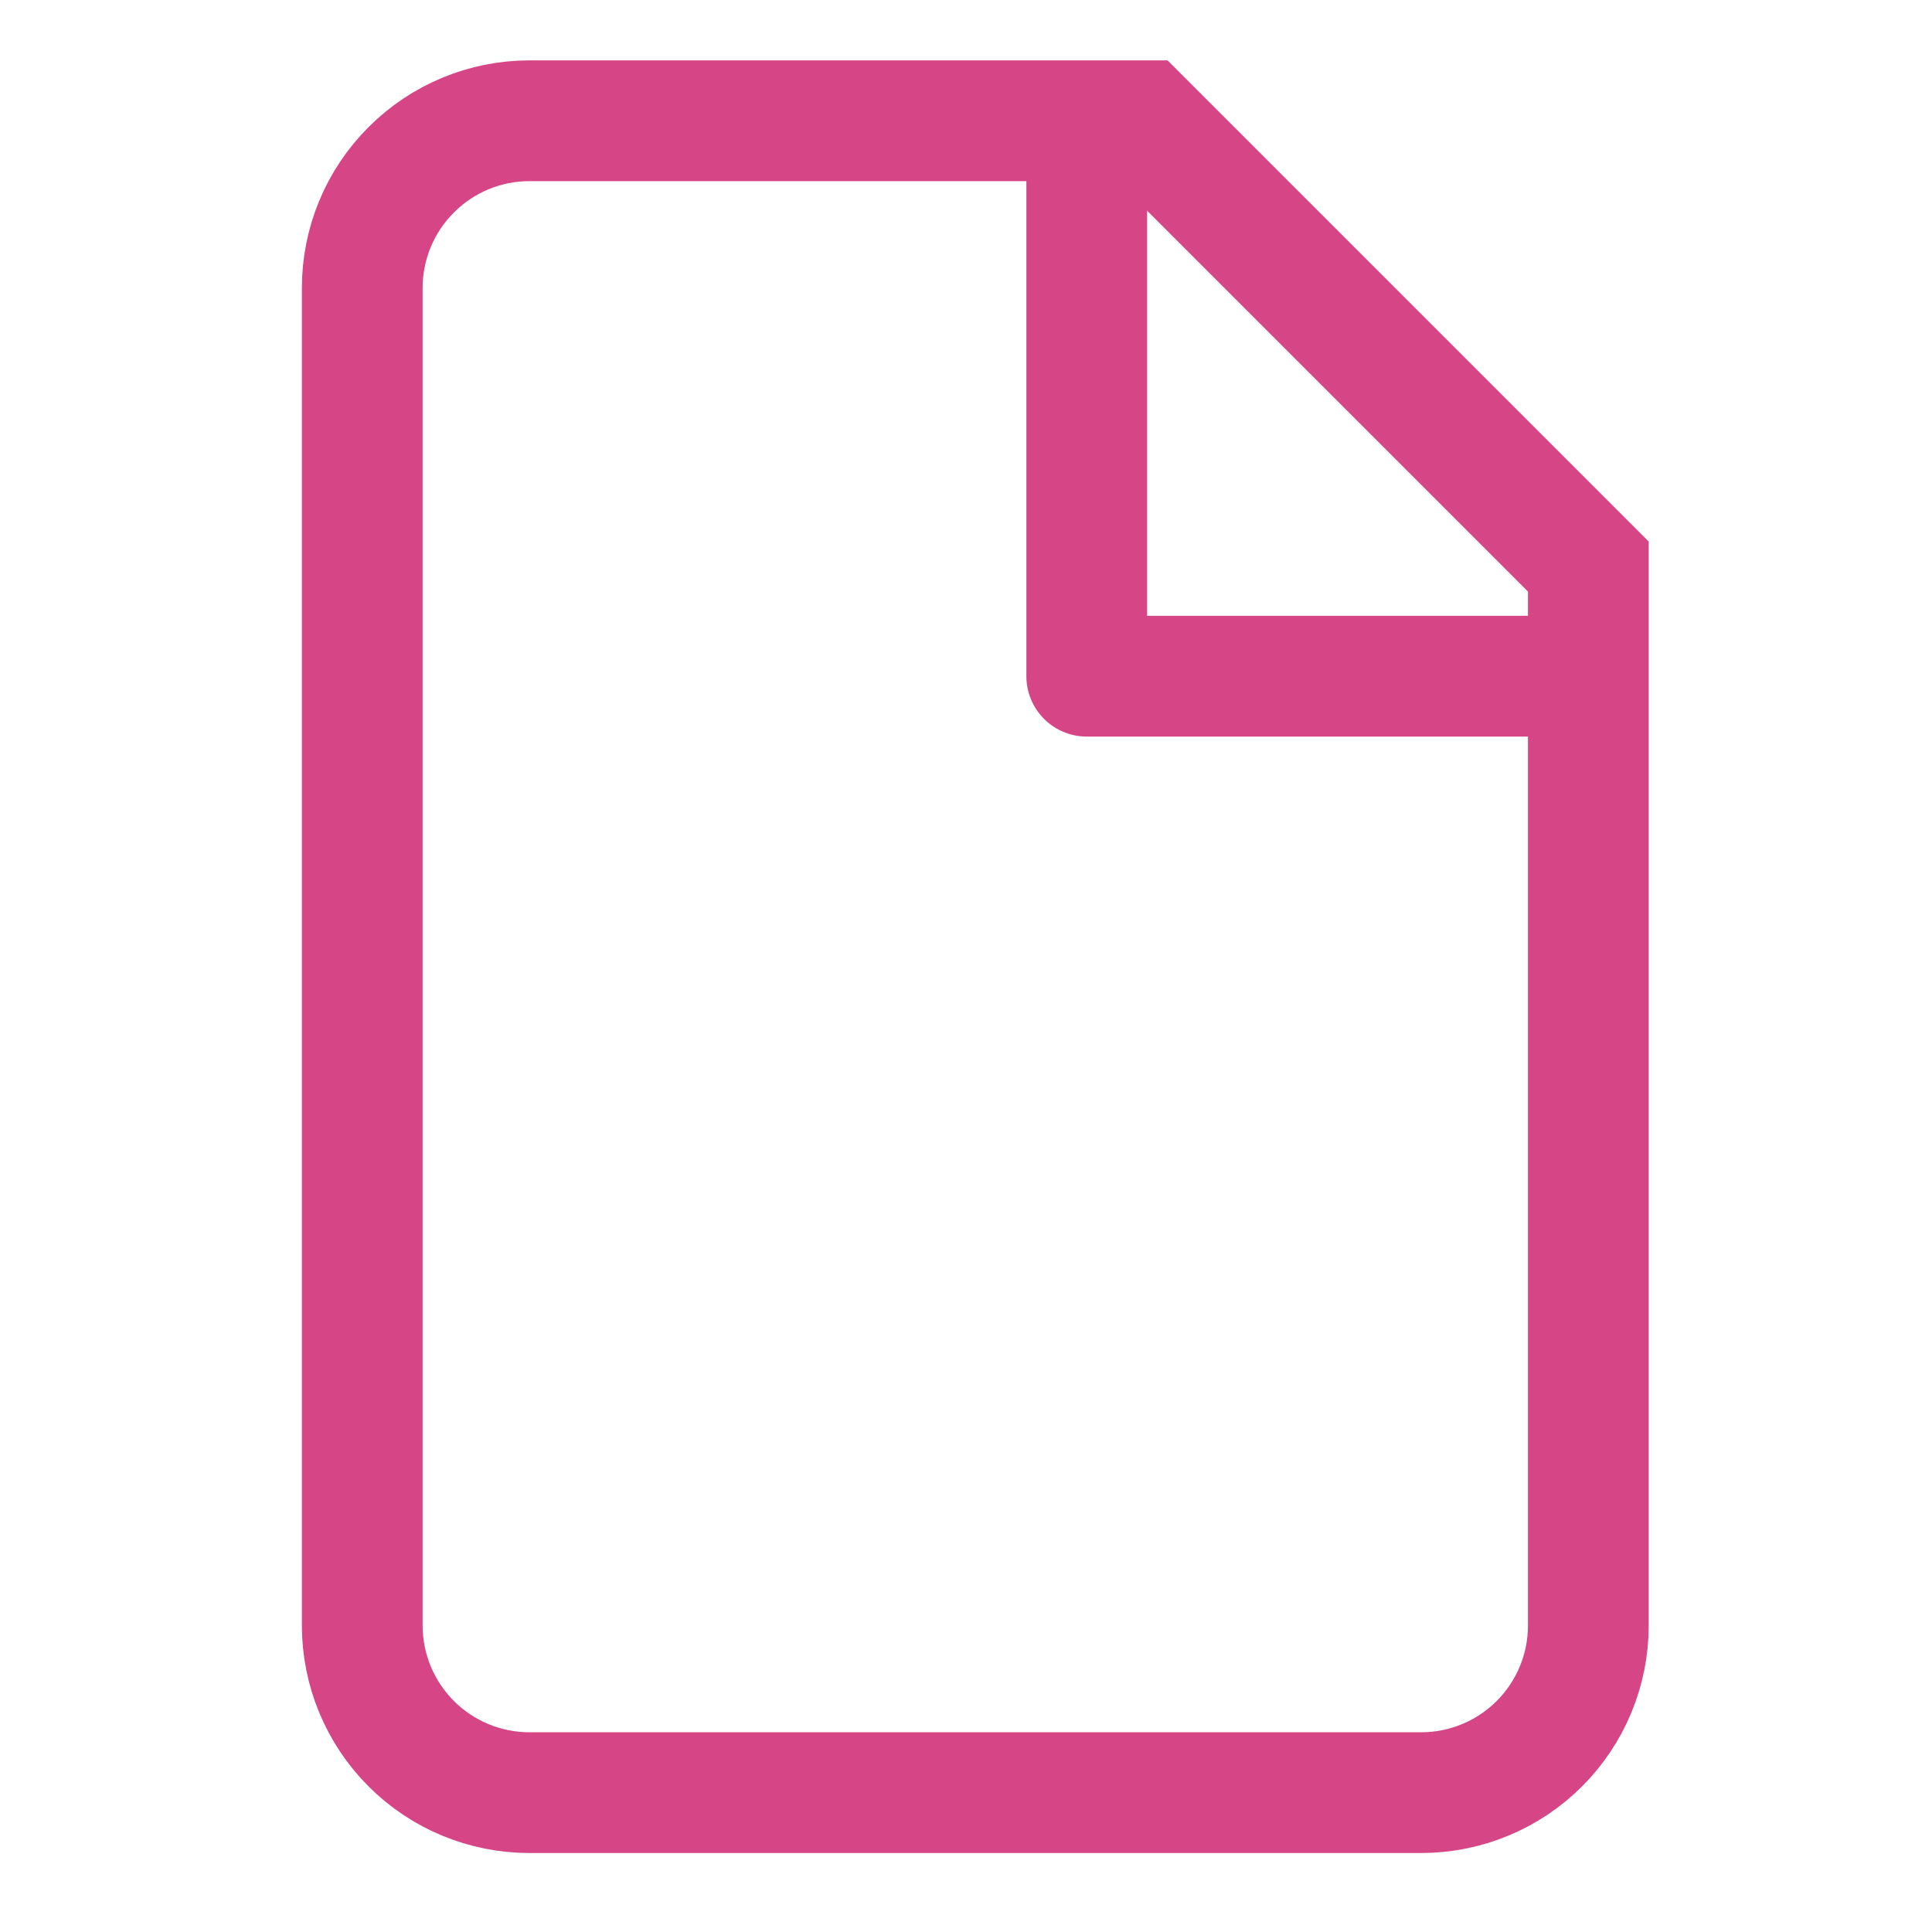
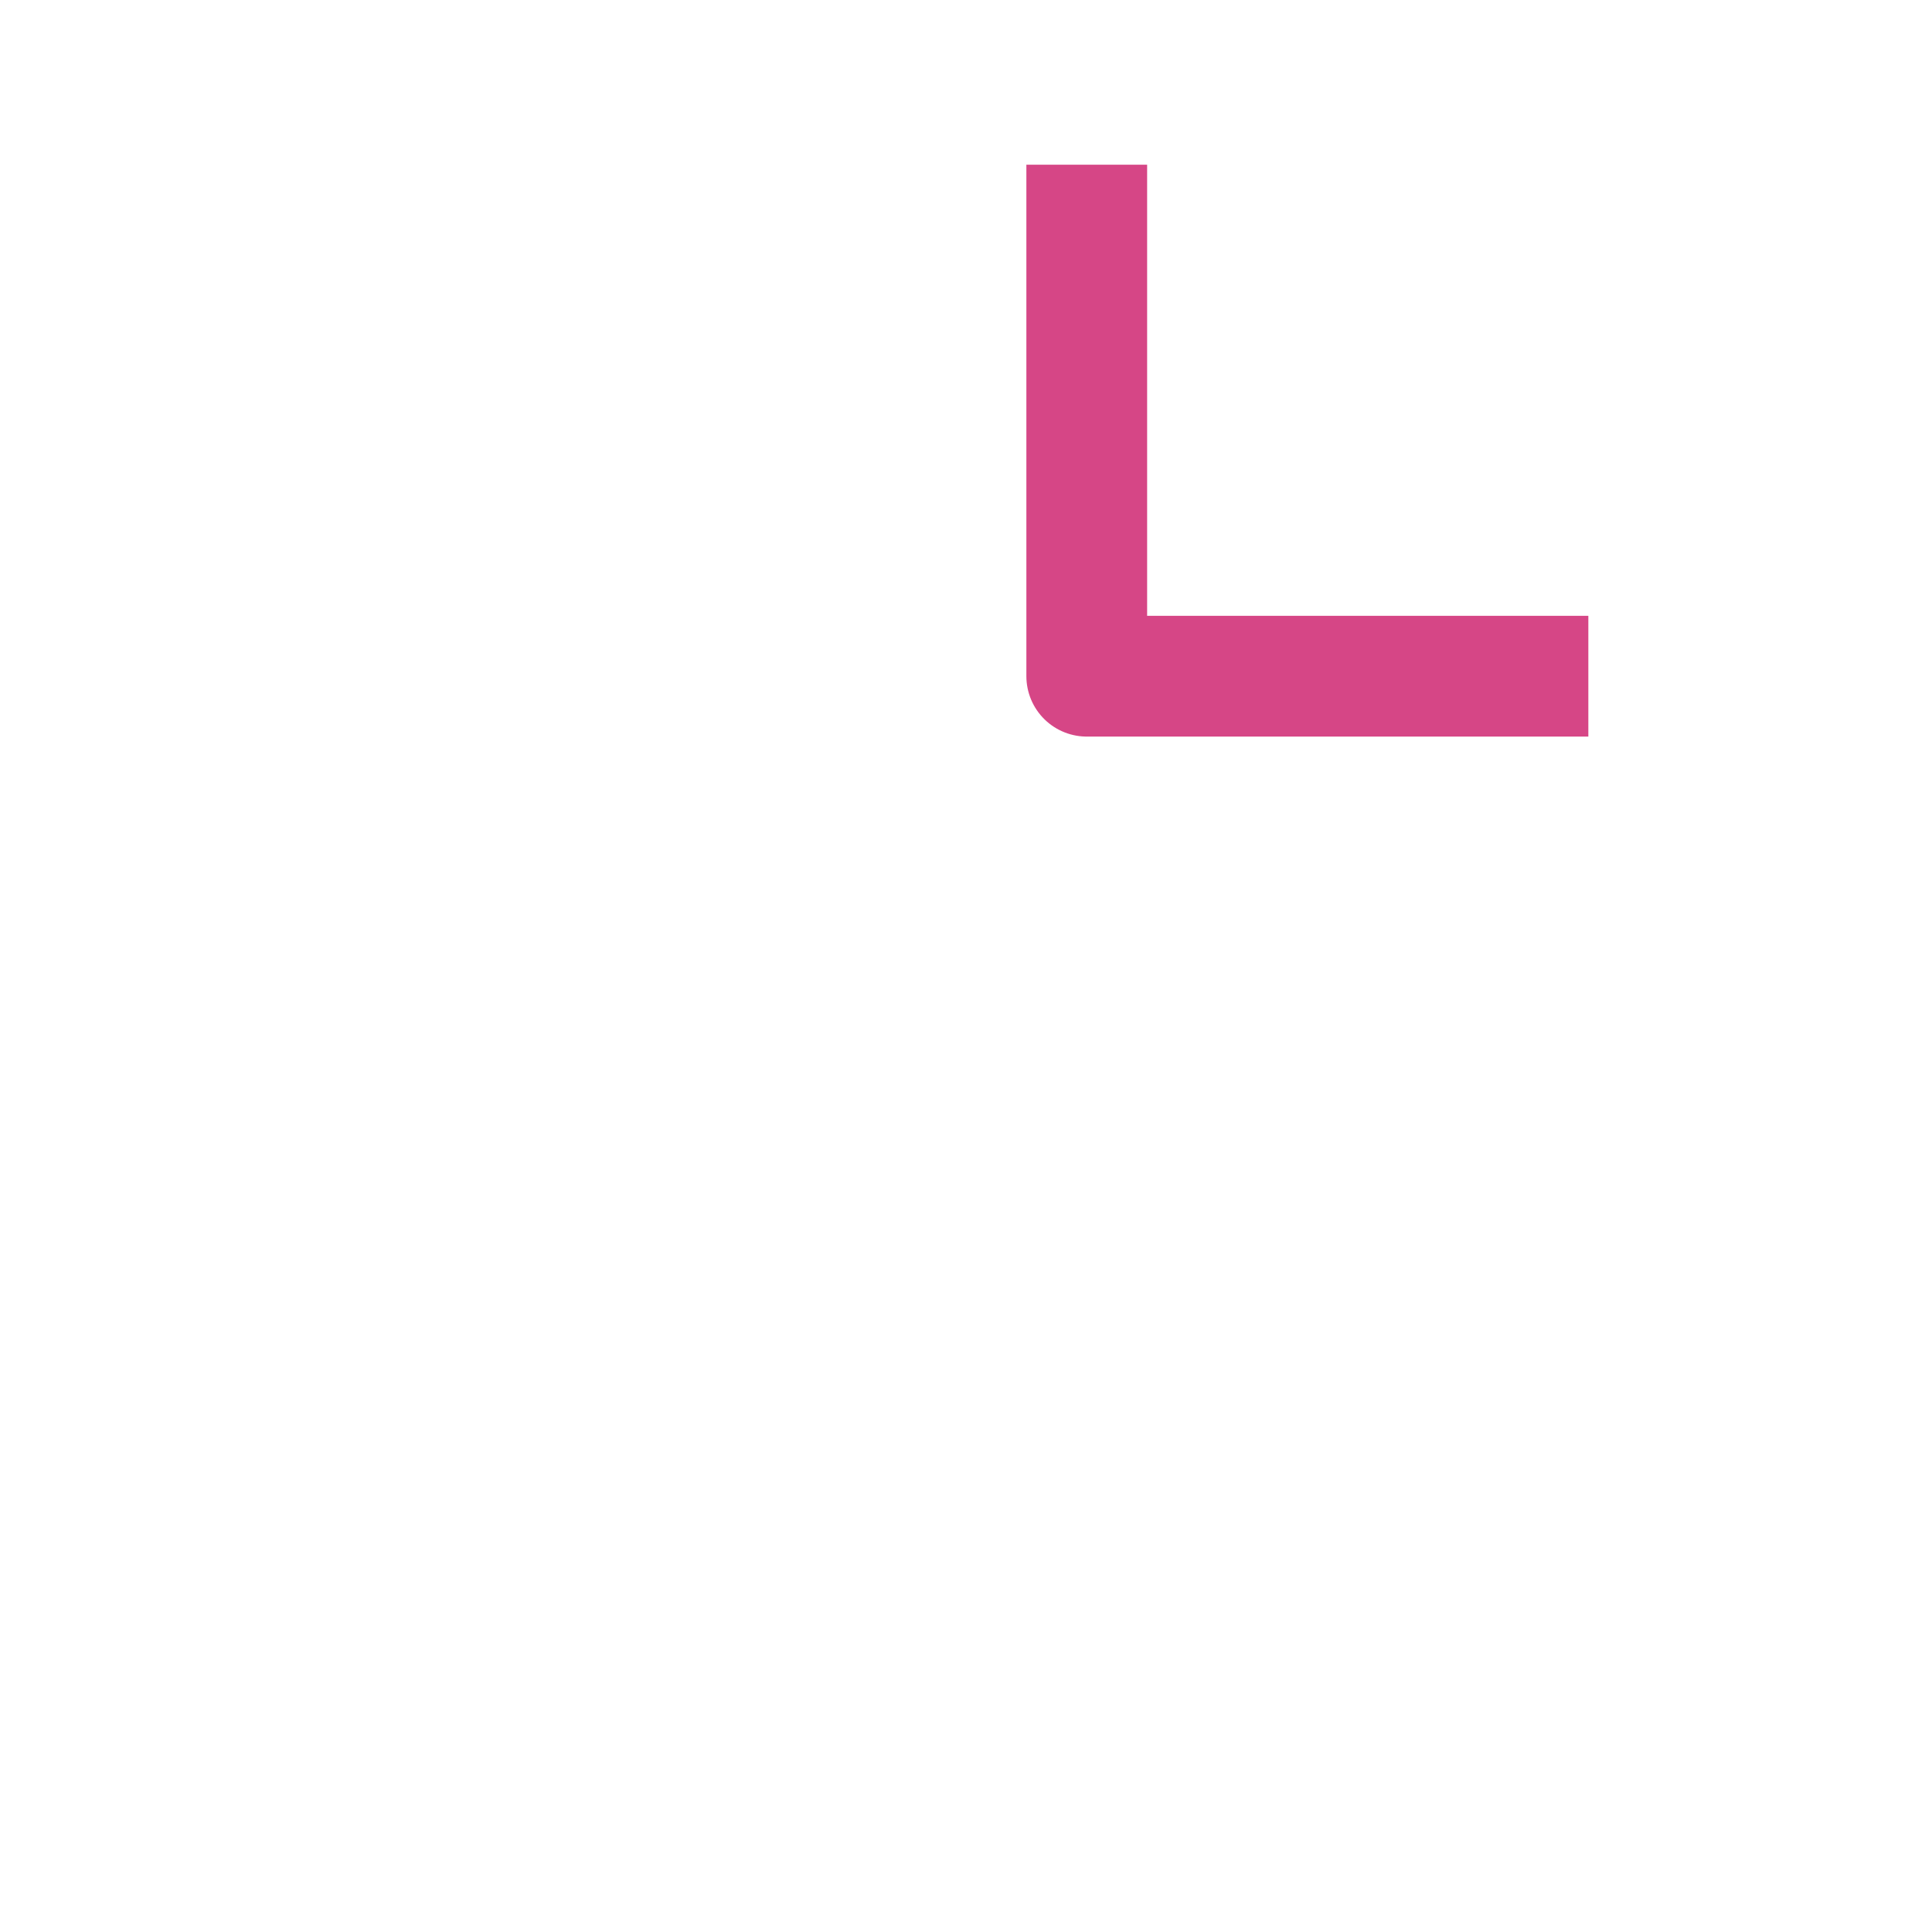
<svg xmlns="http://www.w3.org/2000/svg" width="16" height="16" viewBox="0 0 16 16" fill="none">
-   <path d="M3 2.385C3 2.017 3.146 1.665 3.406 1.406C3.665 1.146 4.017 1 4.385 1H9.462L13.154 4.692V13.461C13.154 13.829 13.008 14.181 12.748 14.441C12.489 14.7 12.136 14.846 11.769 14.846H4.385C4.017 14.846 3.665 14.7 3.406 14.441C3.146 14.181 3 13.829 3 13.461V2.385Z" stroke="#D64686" />
  <path d="M9 1.364V5.6H13.154" stroke="#D64686" stroke-linejoin="round" />
</svg>